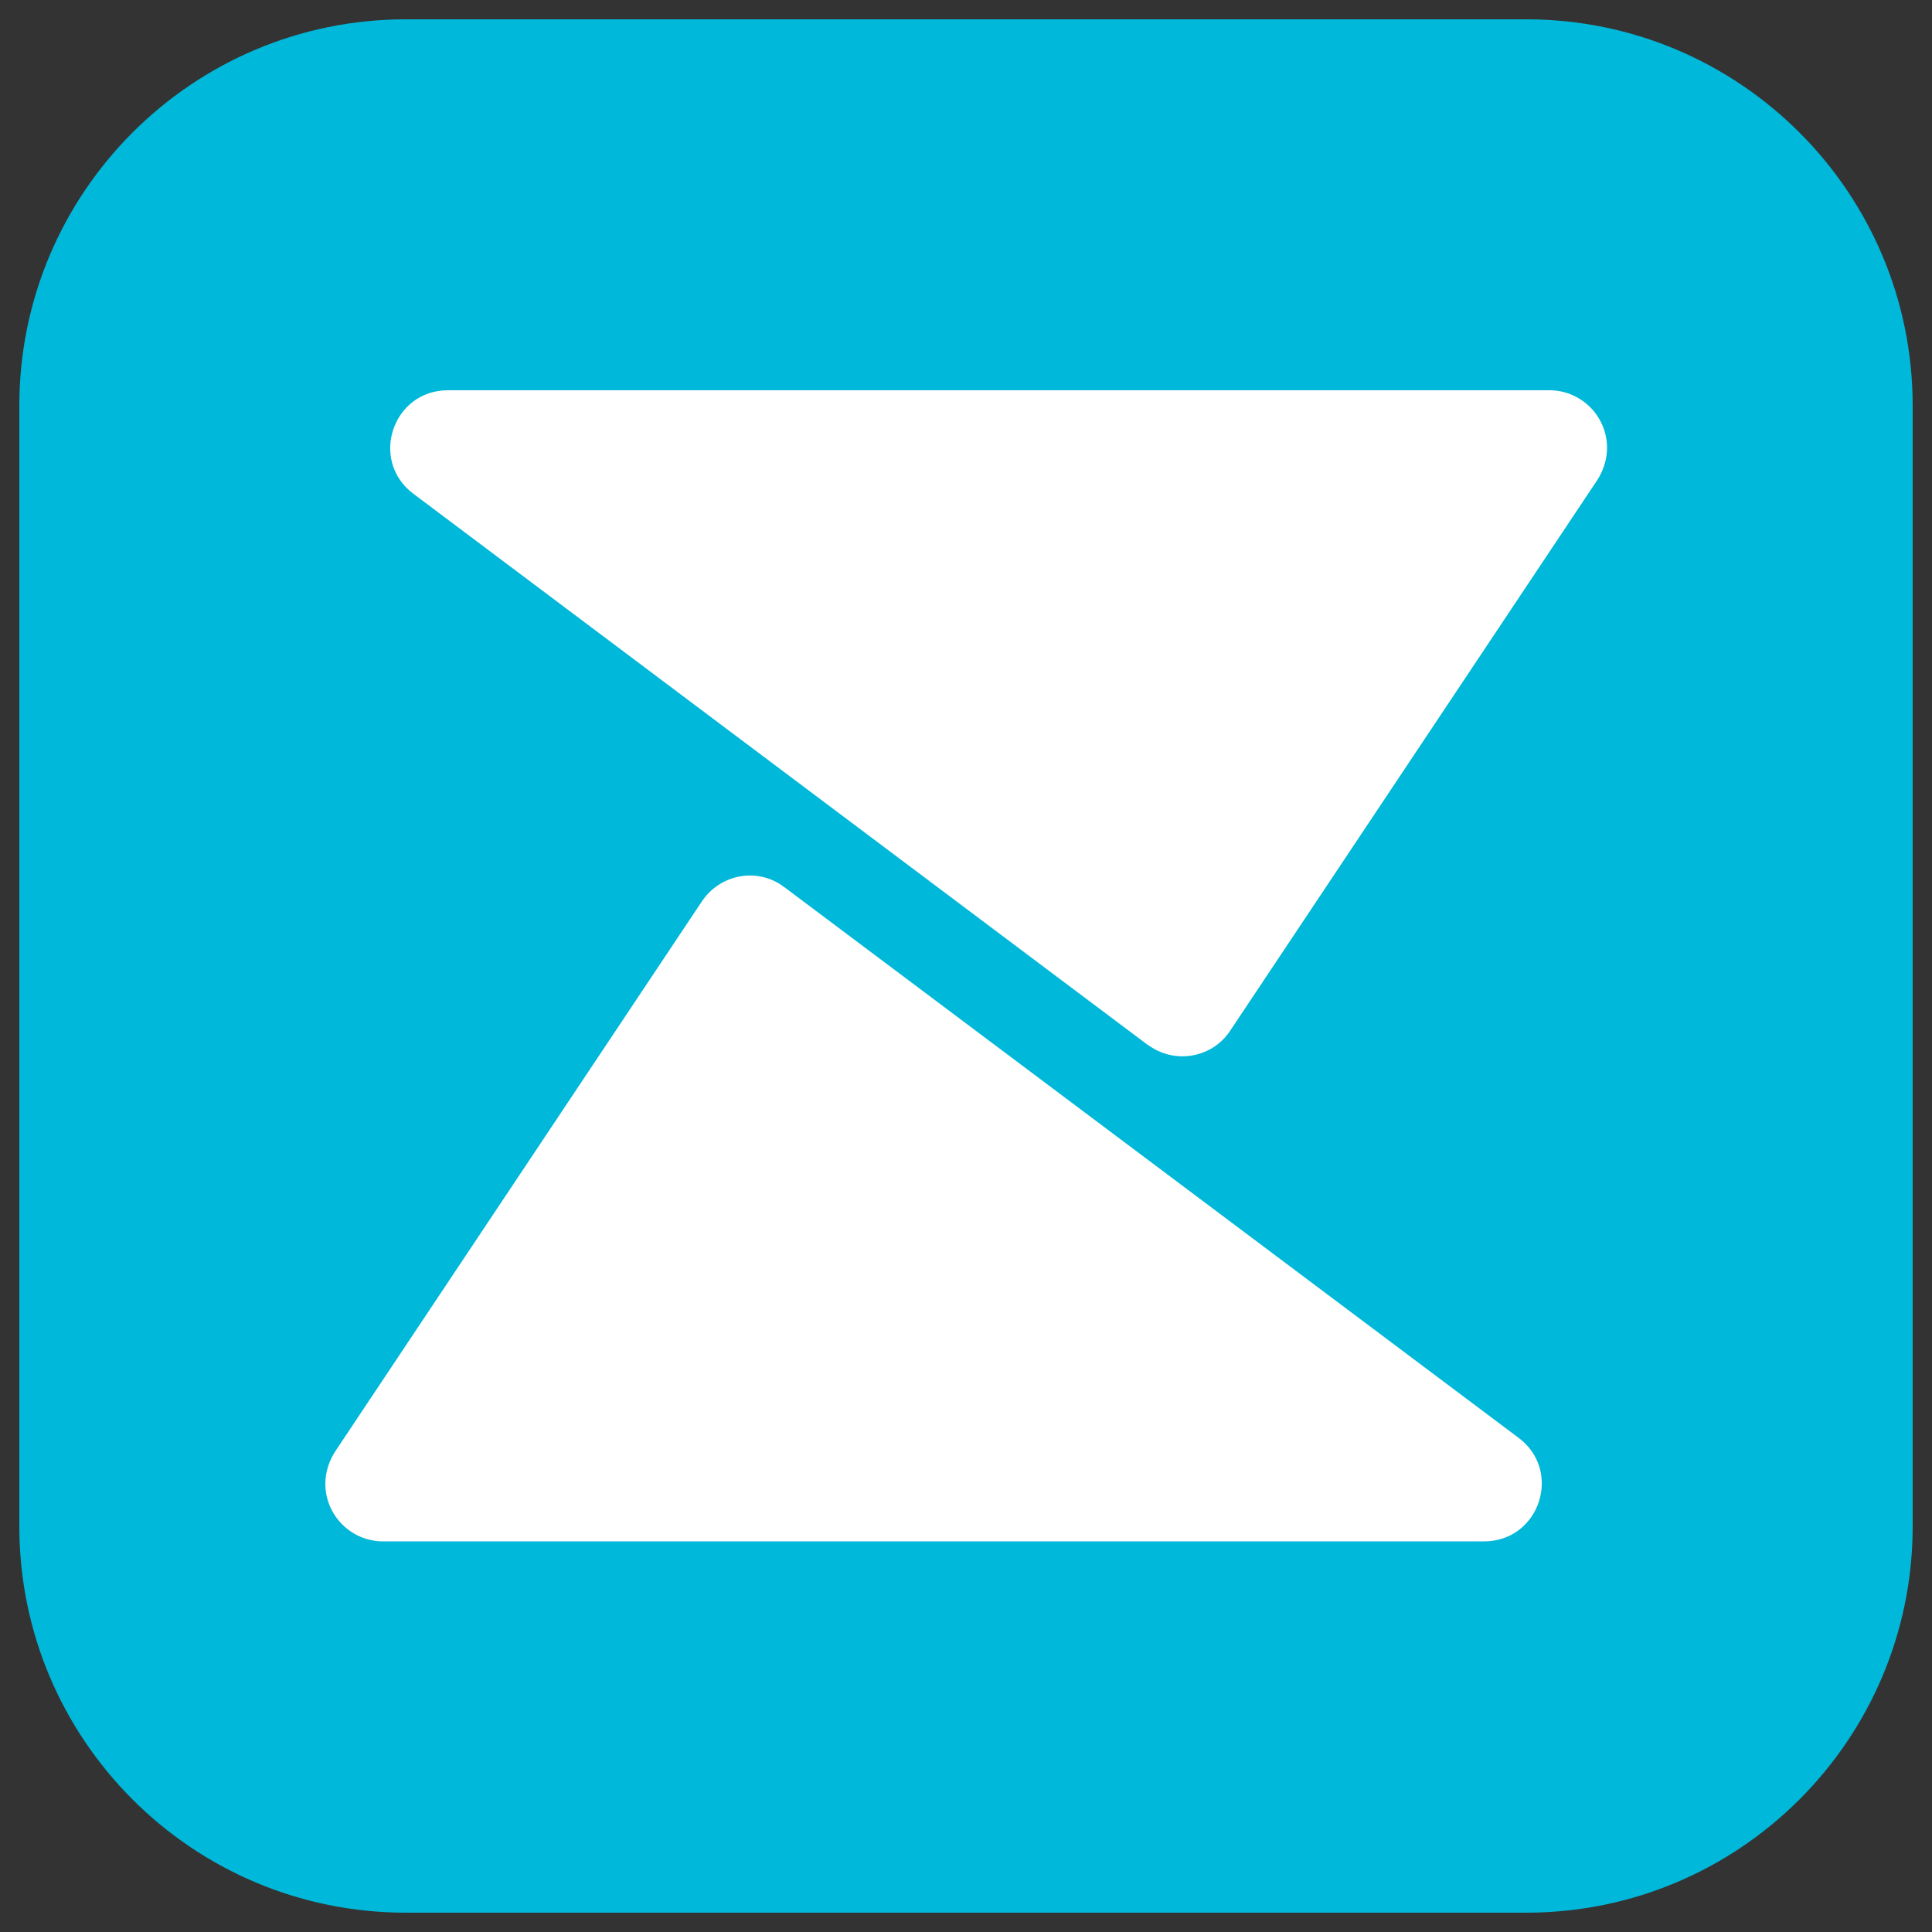
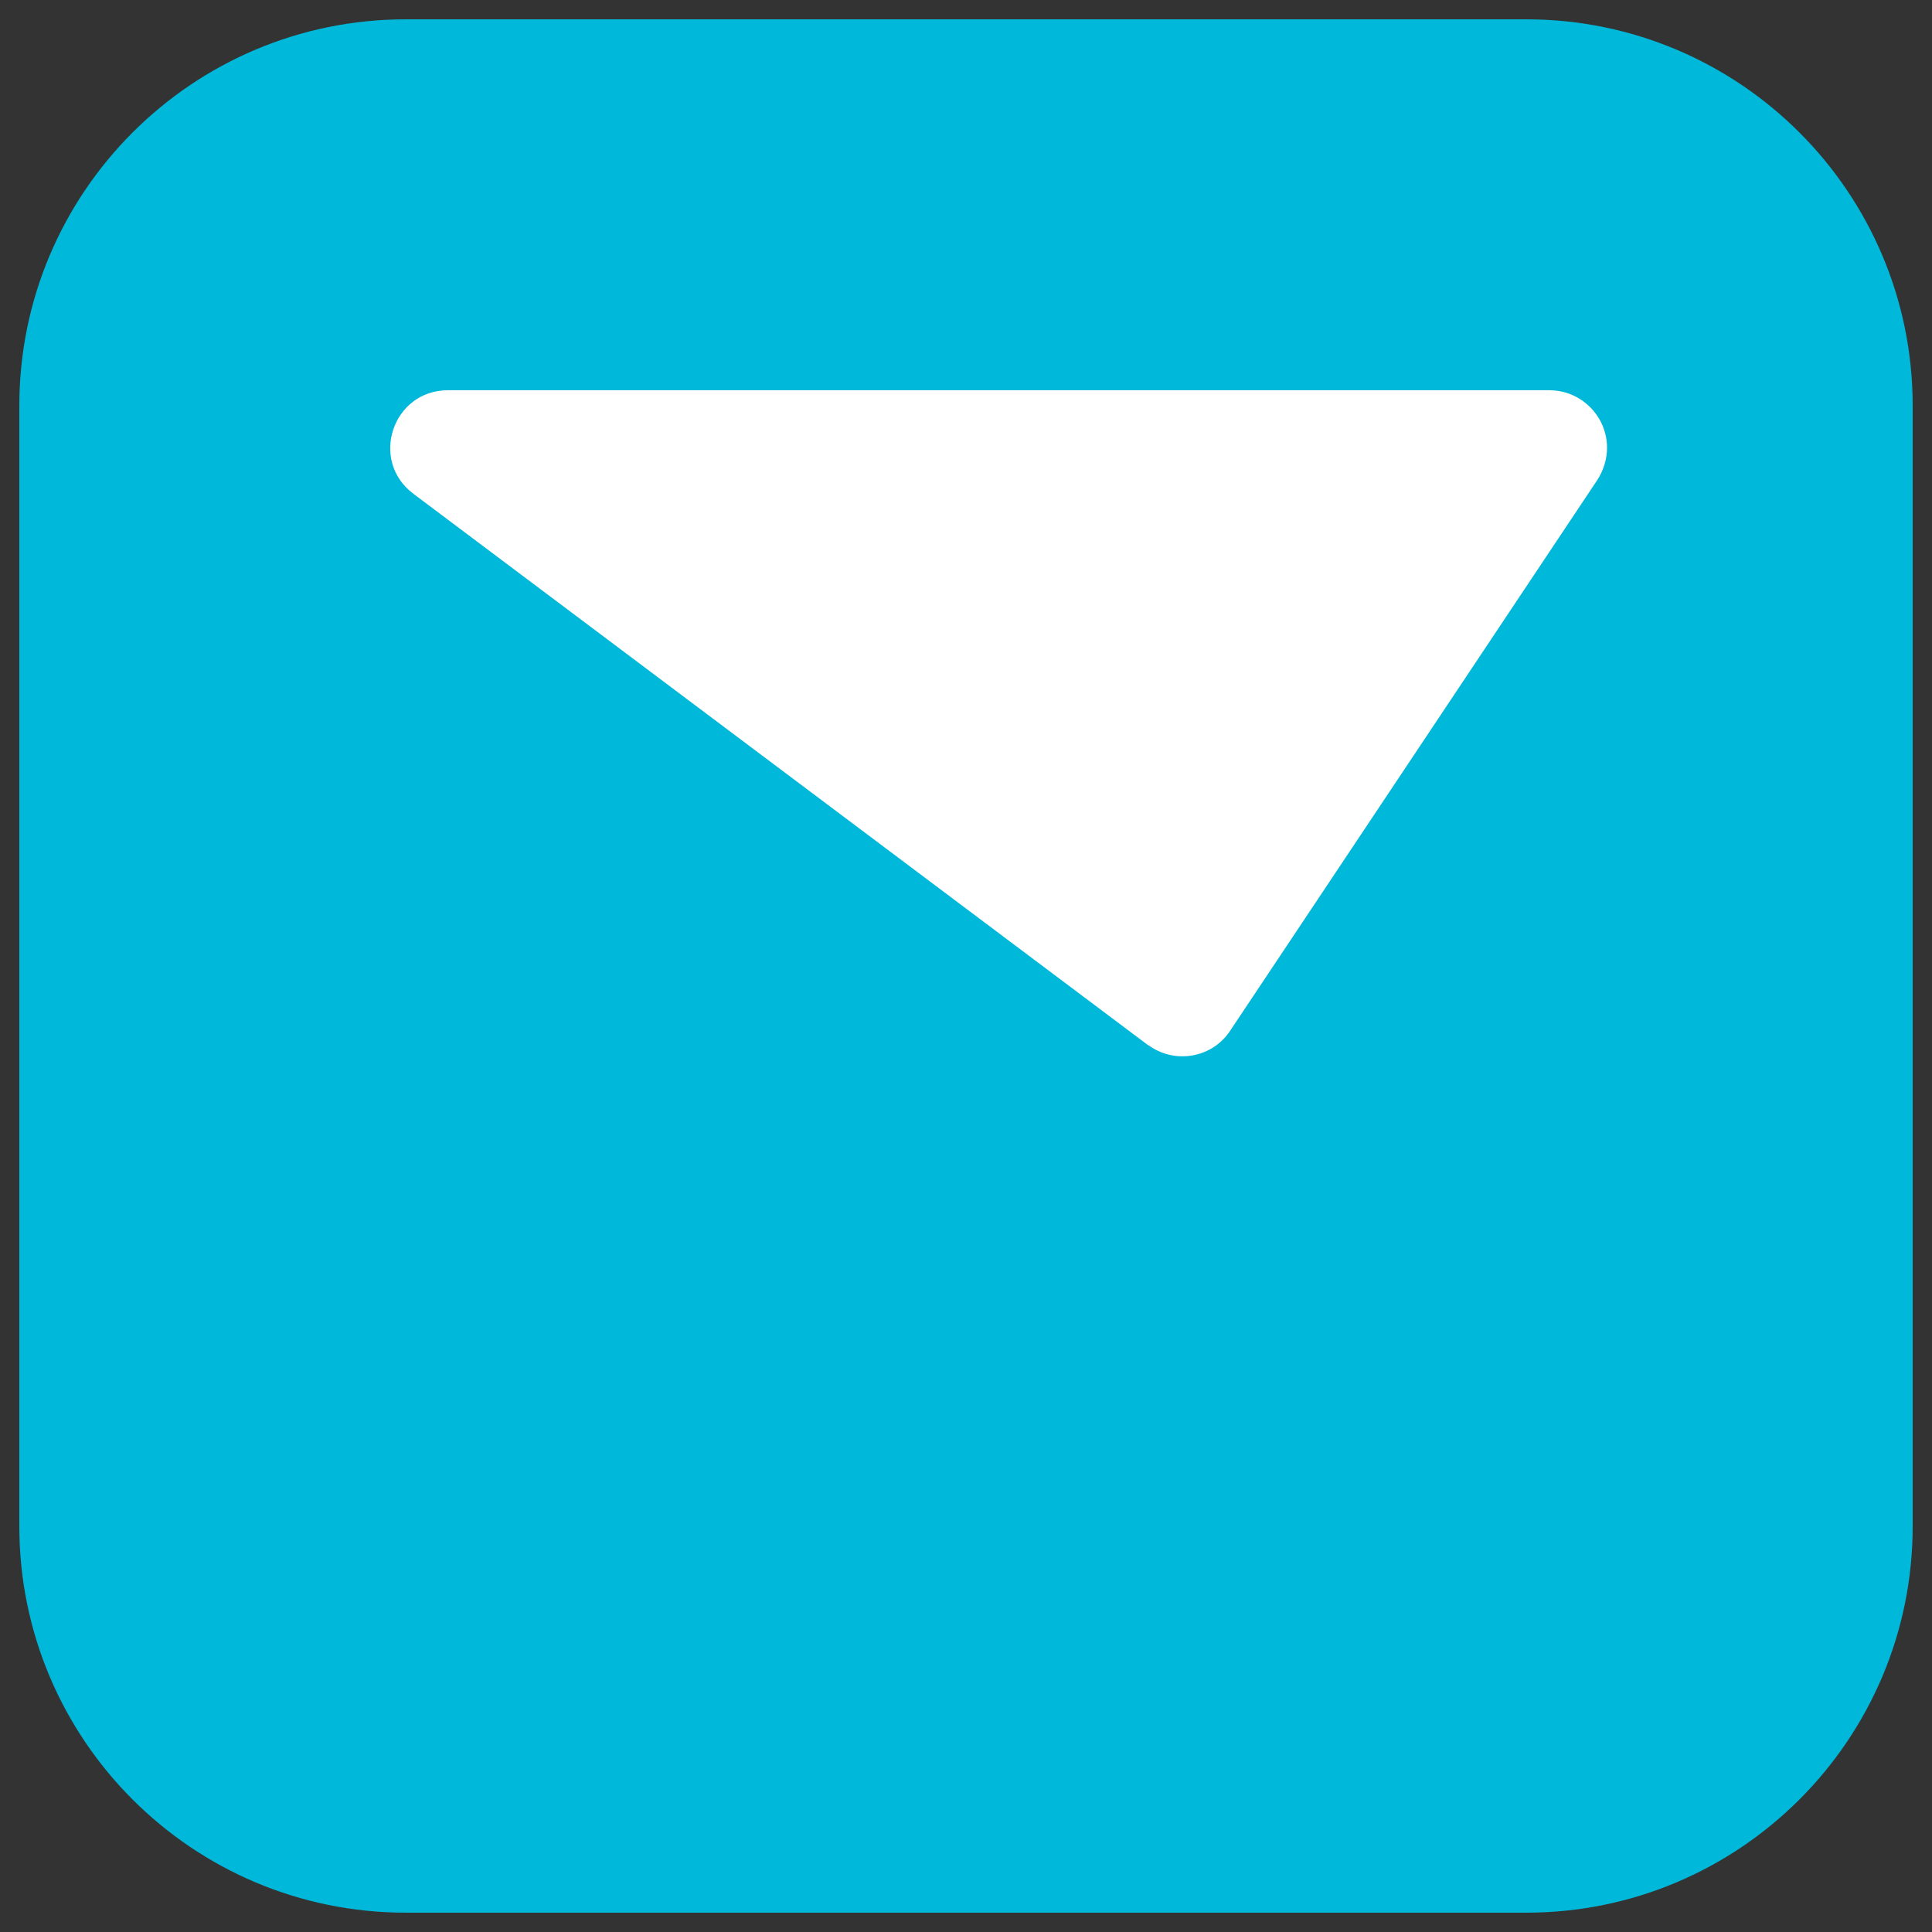
<svg xmlns="http://www.w3.org/2000/svg" version="1.1" id="Layer_1" x="0px" y="0px" viewBox="0 0 500 500" style="enable-background:new 0 0 500 500;" xml:space="preserve">
  <rect x="0" y="0" width="500" height="500" fill="#333333" stroke="none" />
  <style type="text/css">
	.st0{fill:#00B8D9;}
	.st1{fill:#FFFFFF;}
</style>
  <g id="Layer_2_00000145038045313454958120000016358780730473469625_">
    <g id="Dark_Teal">
      <path class="st0" d="M105,5h290c55.2,0,100,44.8,100,100v290c0,55.2-44.8,100-100,100H105C49.8,495,5,450.2,5,395V105    C5,49.8,49.8,5,105,5z" />
      <path class="st1" d="M297,270.4L107,127.8c-11.5-8.6-5.4-26.8,8.9-26.8H401c8.2,0,14.9,6.7,14.9,14.9c0,2.9-0.9,5.8-2.5,8.3    l-95,142.5c-4.5,6.9-13.8,8.7-20.6,4.2C297.5,270.7,297.2,270.5,297,270.4z" />
-       <path class="st1" d="M203,229.6l190,142.5c11.5,8.6,5.4,26.8-8.9,26.8h-285c-8.2,0-14.9-6.7-14.9-14.9c0-2.9,0.9-5.8,2.5-8.3    l95-142.5c4.6-6.8,13.8-8.7,20.6-4.1C202.5,229.3,202.8,229.5,203,229.6z" />
    </g>
  </g>
</svg>